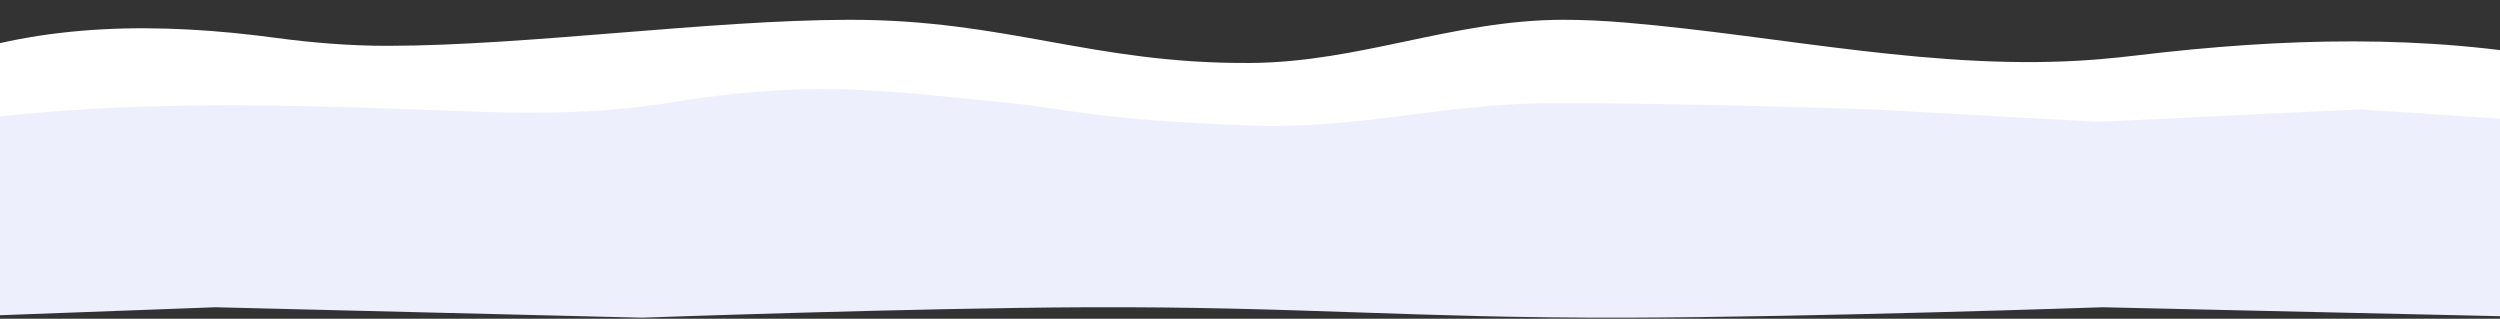
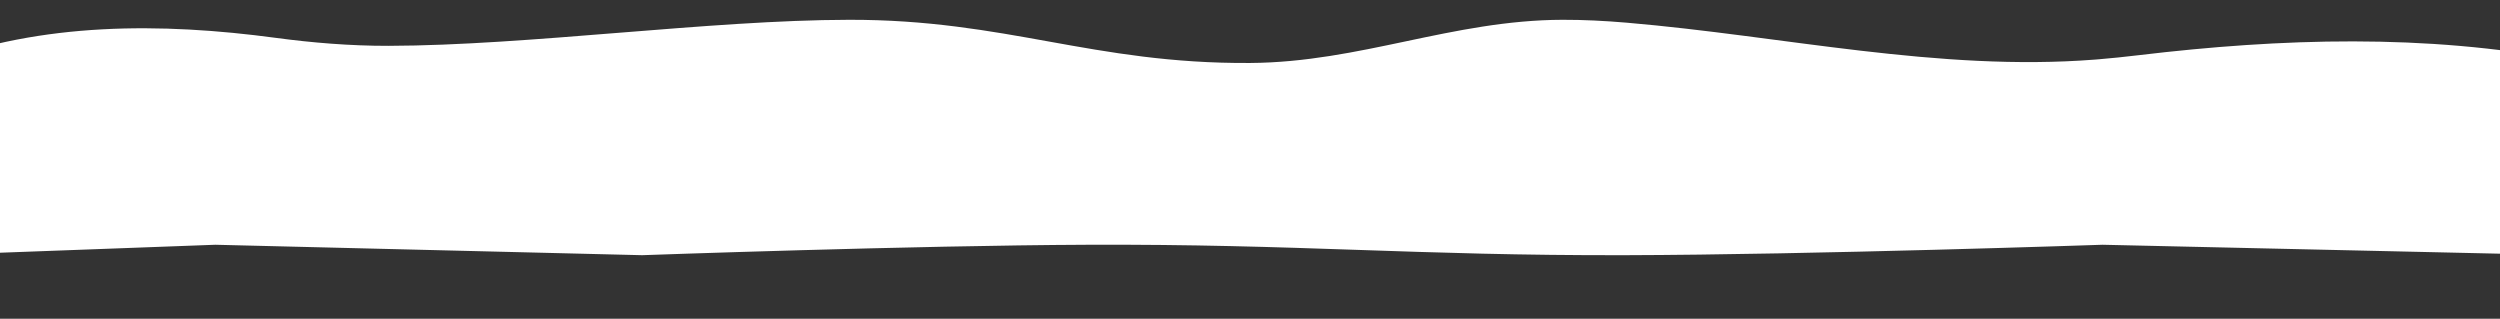
<svg xmlns="http://www.w3.org/2000/svg" width="1200" height="153" fill="none" viewBox="0 0 1200 153">
  <rect x="0" y="0" width="1200" height="153" fill="#333333" stroke="none" />
  <path fill="#fff" d="m1232 122.492-222.78-5.01s-139.473 4.791-229.1 5.01c-100.921.247-157.149-5.414-258.067-5.01-83.671.335-213.826 5.01-213.826 5.01l-204.874-5.01L-32 122.492V30.23C20.134 10.652 77.248 10.768 132.441 18.181c17.144 2.303 35.606 3.86 54.059 3.819 66.977-.15 154.022-12.377 221-12.5 75.707-.139 116.803 21.19 192.5 20.73 52.89-.32 97.104-20.582 150-20.73 9.945-.028 20.402.497 30.944 1.396 74.944 6.39 149.574 23.556 224.566 17.713l1.76-.14c6.08-.501 12.58-1.178 19.3-1.98 68.42-8.165 137.74-10.347 205.43 2.567z" />
-   <path fill="#edf0fc" d="m1232 152.492-222.78-5.01s-139.473 4.791-229.1 5.01c-100.921.247-157.149-5.414-258.067-5.01-83.671.335-213.826 5.01-213.826 5.01l-204.874-5.01L-32 152.492V60.23c86.367-13.72 174.389-9.776 261.781-6.602 30.754 1.117 62.584.374 90.219-4.128 68.039-11.085 98.855-6.664 165.5 0 25 2.5 40 8 114.5 10.73 52.856 1.938 92.104-10.582 145-10.73 61.423-.172 153.5 3 153.5 3l108.77 5.968L1132.5 52.5l99.5 6.556z" />
</svg>